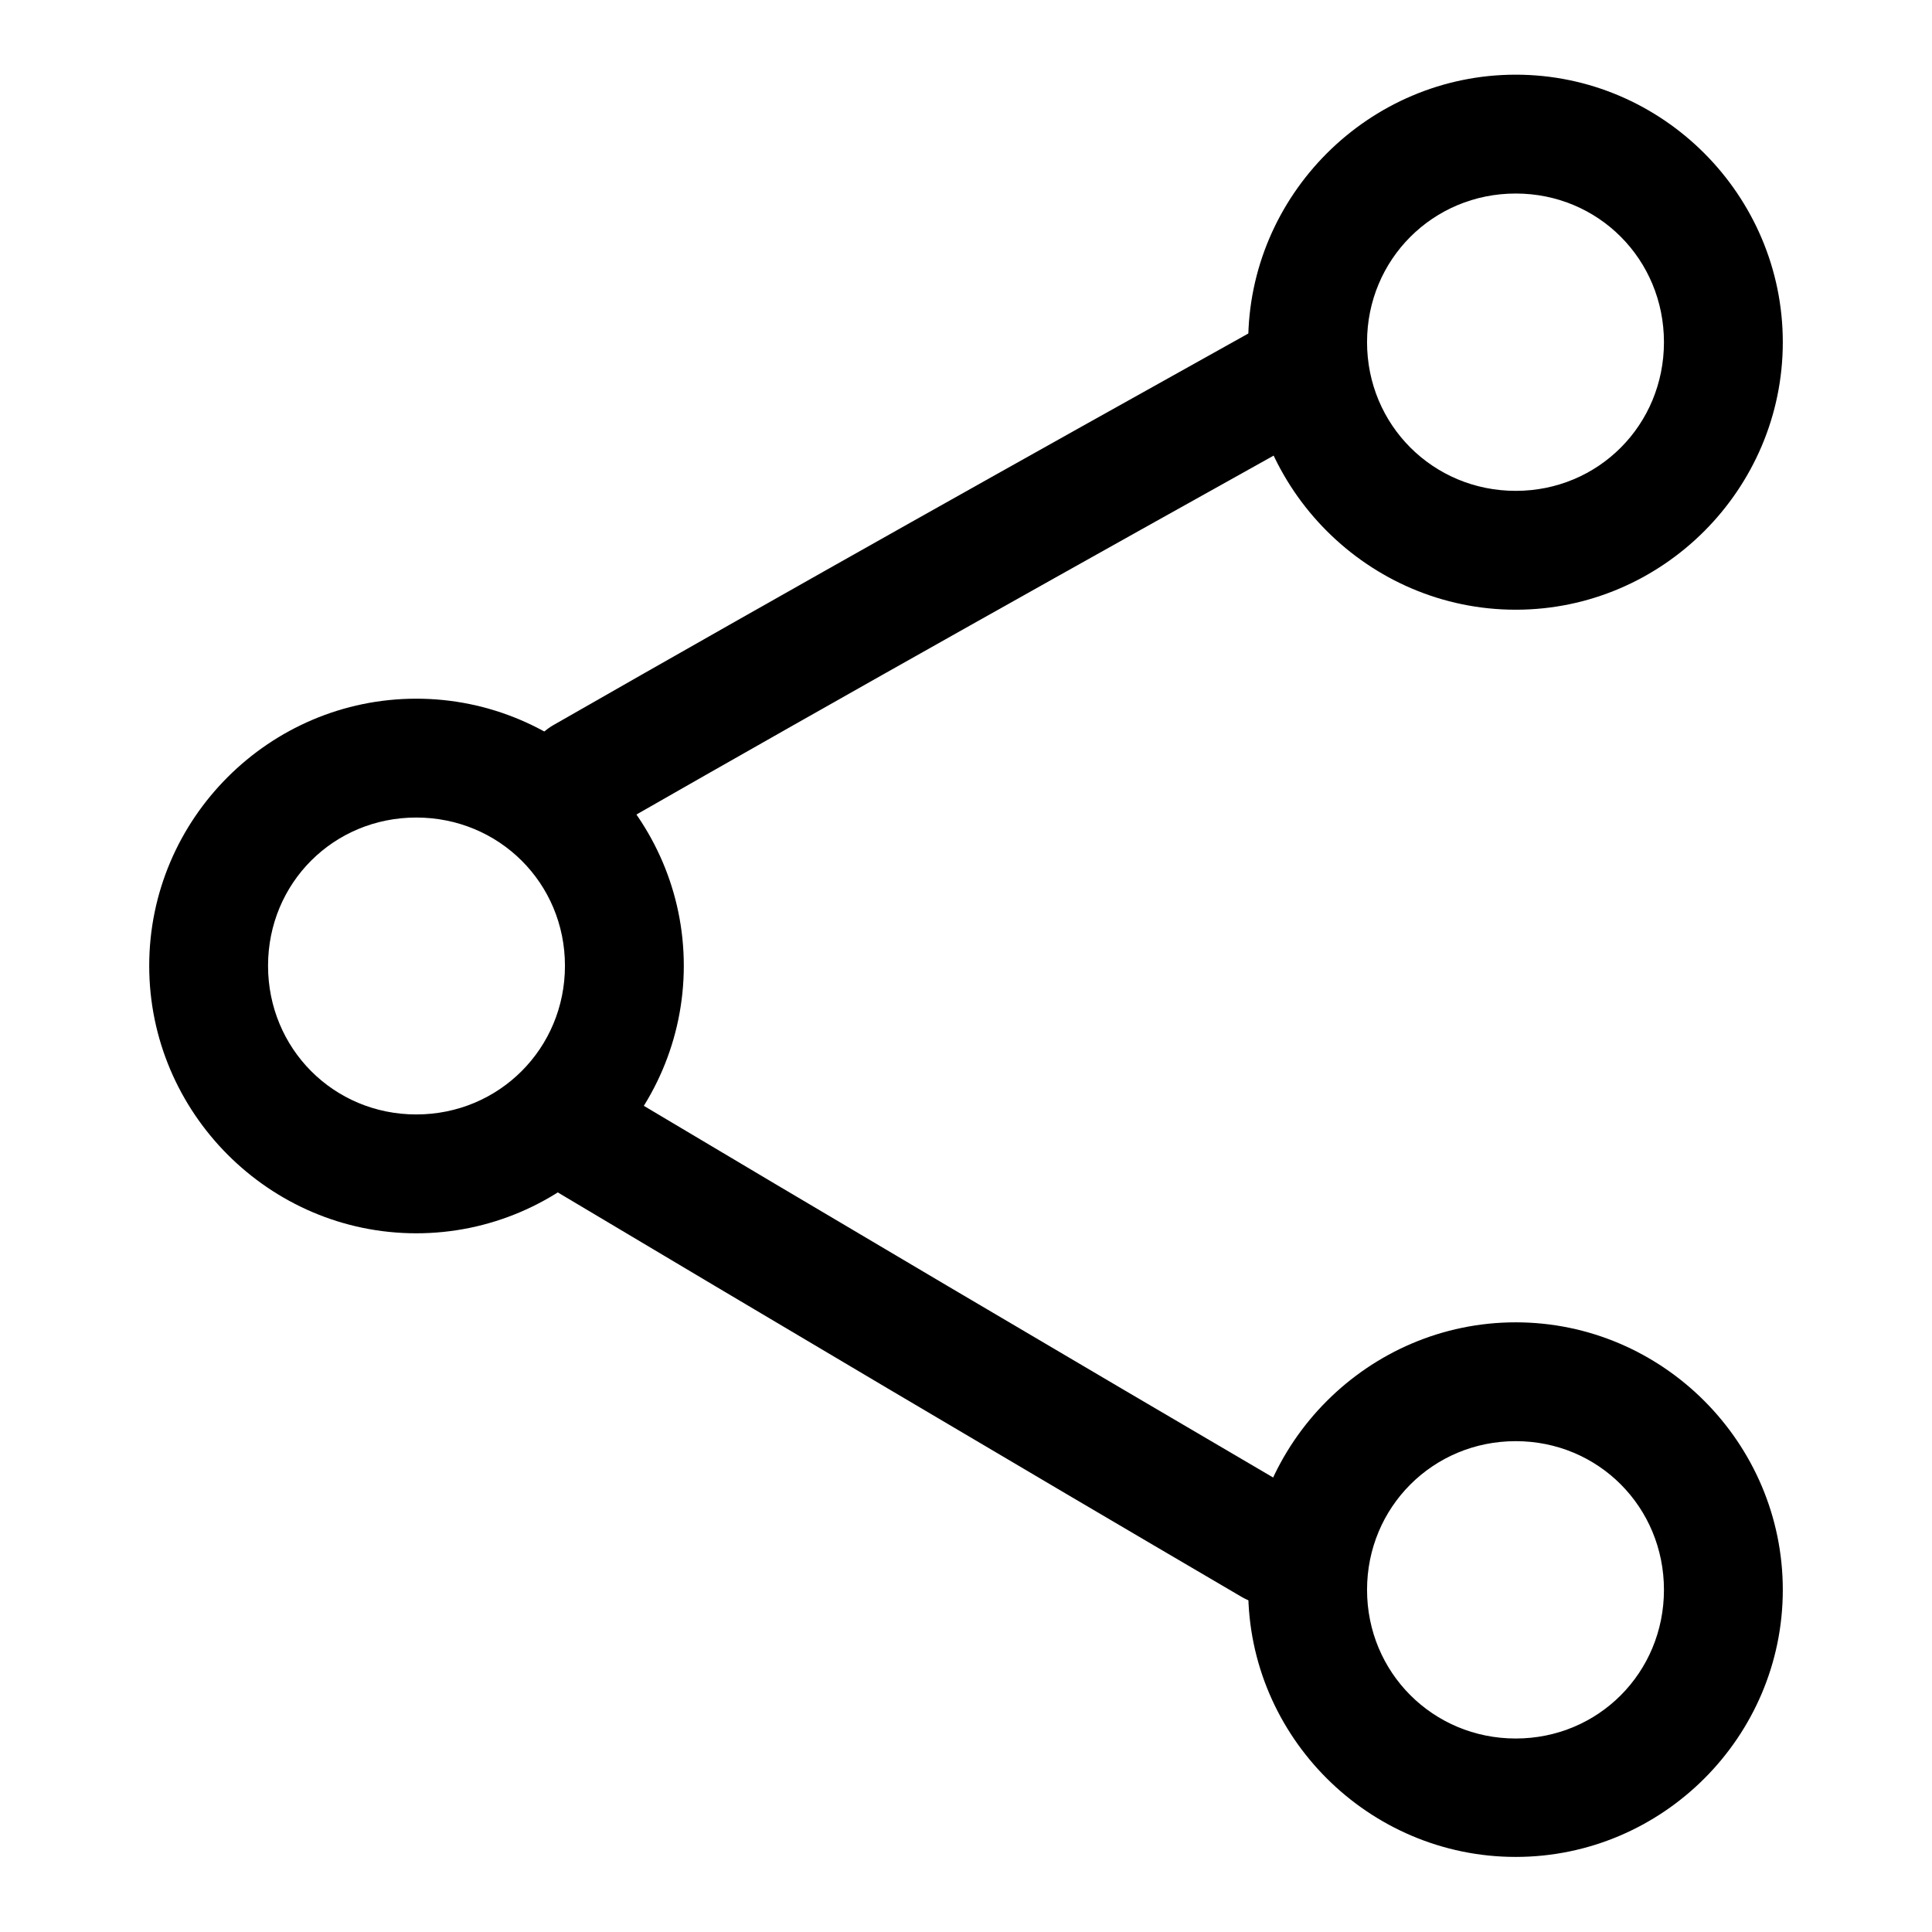
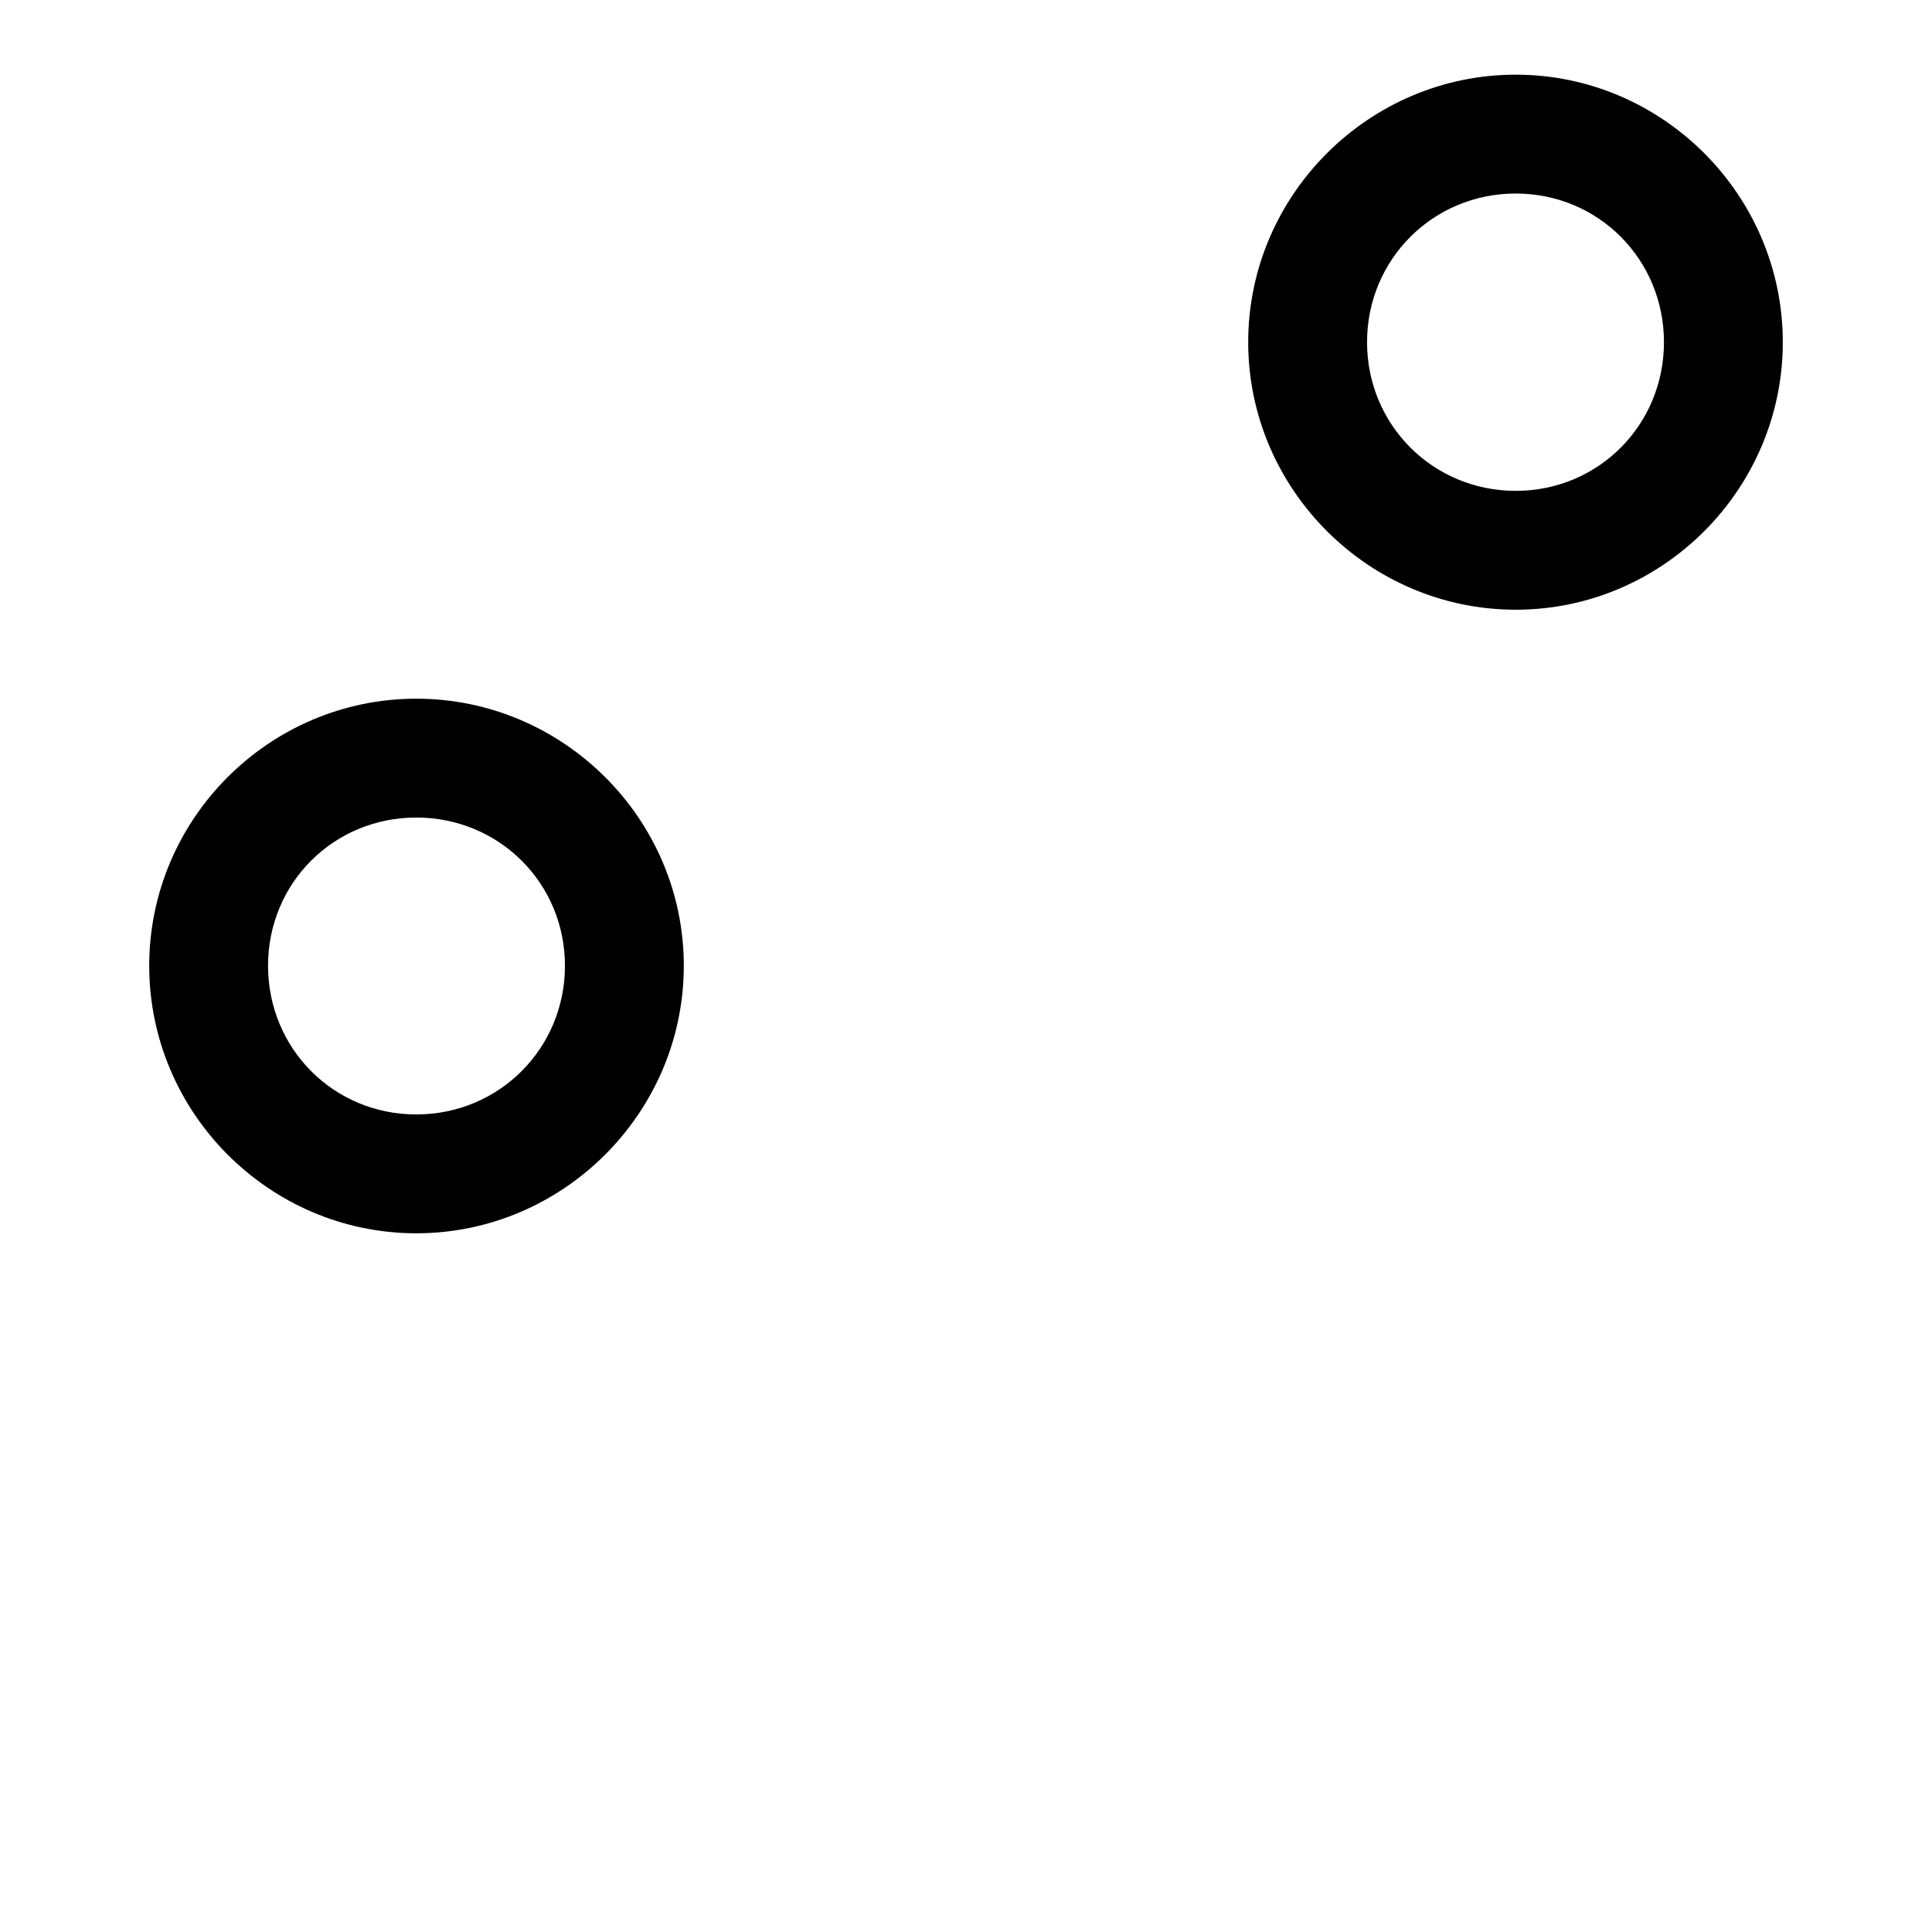
<svg xmlns="http://www.w3.org/2000/svg" fill="#000000" width="800px" height="800px" version="1.1" viewBox="144 144 512 512">
  <g>
    <path d="m254.32 329.16c-38.941 0-70.777 31.84-70.777 70.781 0 38.941 31.836 70.895 70.777 70.895 38.941 0 70.895-31.953 70.895-70.895 0-38.941-31.953-70.781-70.895-70.781zm0 31.496c21.922 0 39.398 17.359 39.398 39.285 0 21.922-17.477 39.398-39.398 39.398-21.926 0-39.285-17.477-39.285-39.398 0-21.926 17.359-39.285 39.285-39.285z" />
-     <path d="m485.48 229.45c-3.113-0.246-6.231 0.445-8.949 1.977-60.871 33.949-120.05 67.062-185.84 104.71-3.621 2.078-6.269 5.512-7.359 9.543-1.09 4.035-0.531 8.336 1.551 11.957 2.078 3.621 5.512 6.269 9.547 7.359 4.031 1.09 8.332 0.531 11.953-1.551 65.625-37.559 124.64-70.539 185.49-104.48 3.633-2.039 6.305-5.438 7.438-9.445 1.133-4.008 0.633-8.301-1.395-11.941-2.523-4.617-7.191-7.672-12.434-8.133zm-189.79 200.02c-4.856 0.609-9.152 3.445-11.625 7.672-2.109 3.578-2.719 7.848-1.695 11.875 1.023 4.027 3.598 7.488 7.16 9.625 56.336 33.594 121.73 72.367 183.51 108.55 3.594 2.102 7.871 2.691 11.902 1.648 4.027-1.047 7.481-3.644 9.598-7.227 2.141-3.606 2.754-7.914 1.707-11.969-1.047-4.059-3.668-7.531-7.285-9.648-61.688-36.133-127.12-74.766-183.39-108.32-2.961-1.805-6.434-2.578-9.879-2.207z" />
    <path d="m545.68 163.79c-38.941 0-70.895 31.953-70.895 70.895 0 38.941 31.953 70.895 70.895 70.895 38.945 0 70.781-31.953 70.781-70.895 0-38.941-31.836-70.895-70.781-70.895zm0 31.496c21.926 0 39.285 17.473 39.285 39.398 0 21.922-17.359 39.398-39.285 39.398-21.922 0-39.398-17.477-39.398-39.398 0-21.926 17.477-39.398 39.398-39.398z" />
-     <path d="m545.68 494.43c-38.941 0-70.895 31.949-70.895 70.895 0 38.941 31.953 70.777 70.895 70.777 38.945 0 70.781-31.836 70.781-70.777 0-38.945-31.836-70.895-70.781-70.895zm0 31.492c21.926 0 39.285 17.477 39.285 39.402 0 21.922-17.359 39.398-39.285 39.398-21.922 0-39.398-17.477-39.398-39.398 0-21.926 17.477-39.402 39.398-39.402z" />
  </g>
</svg>